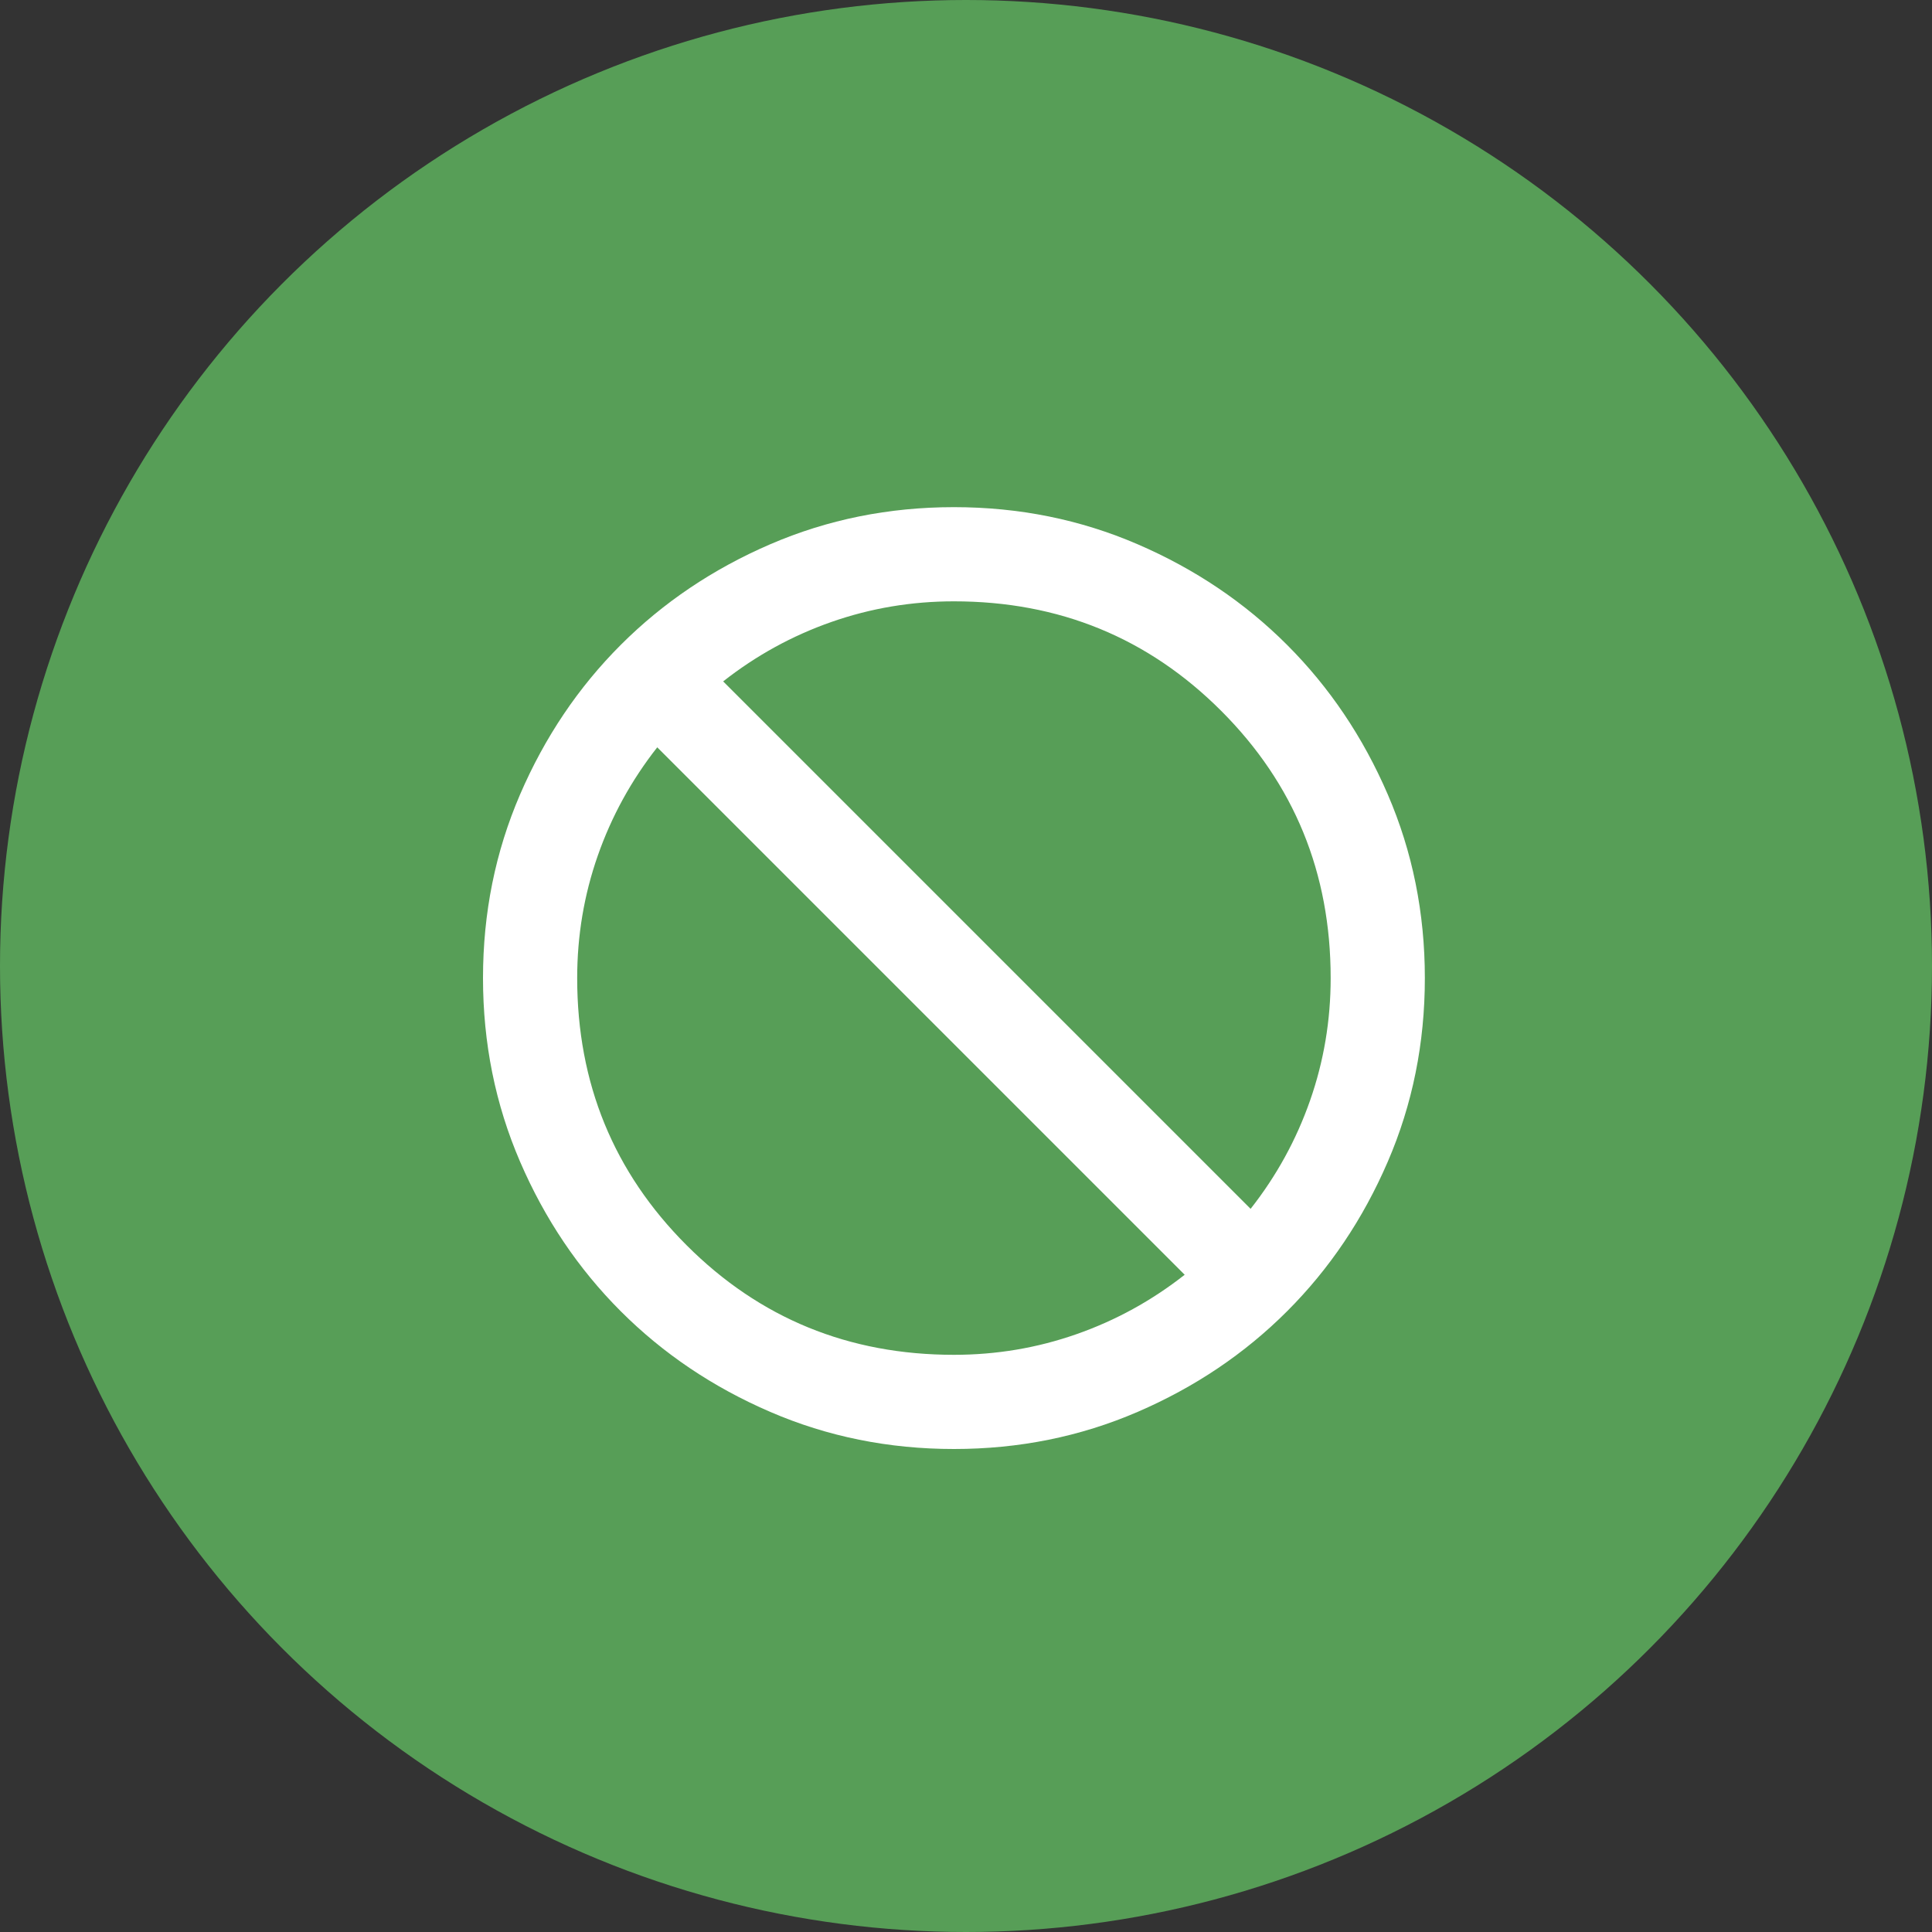
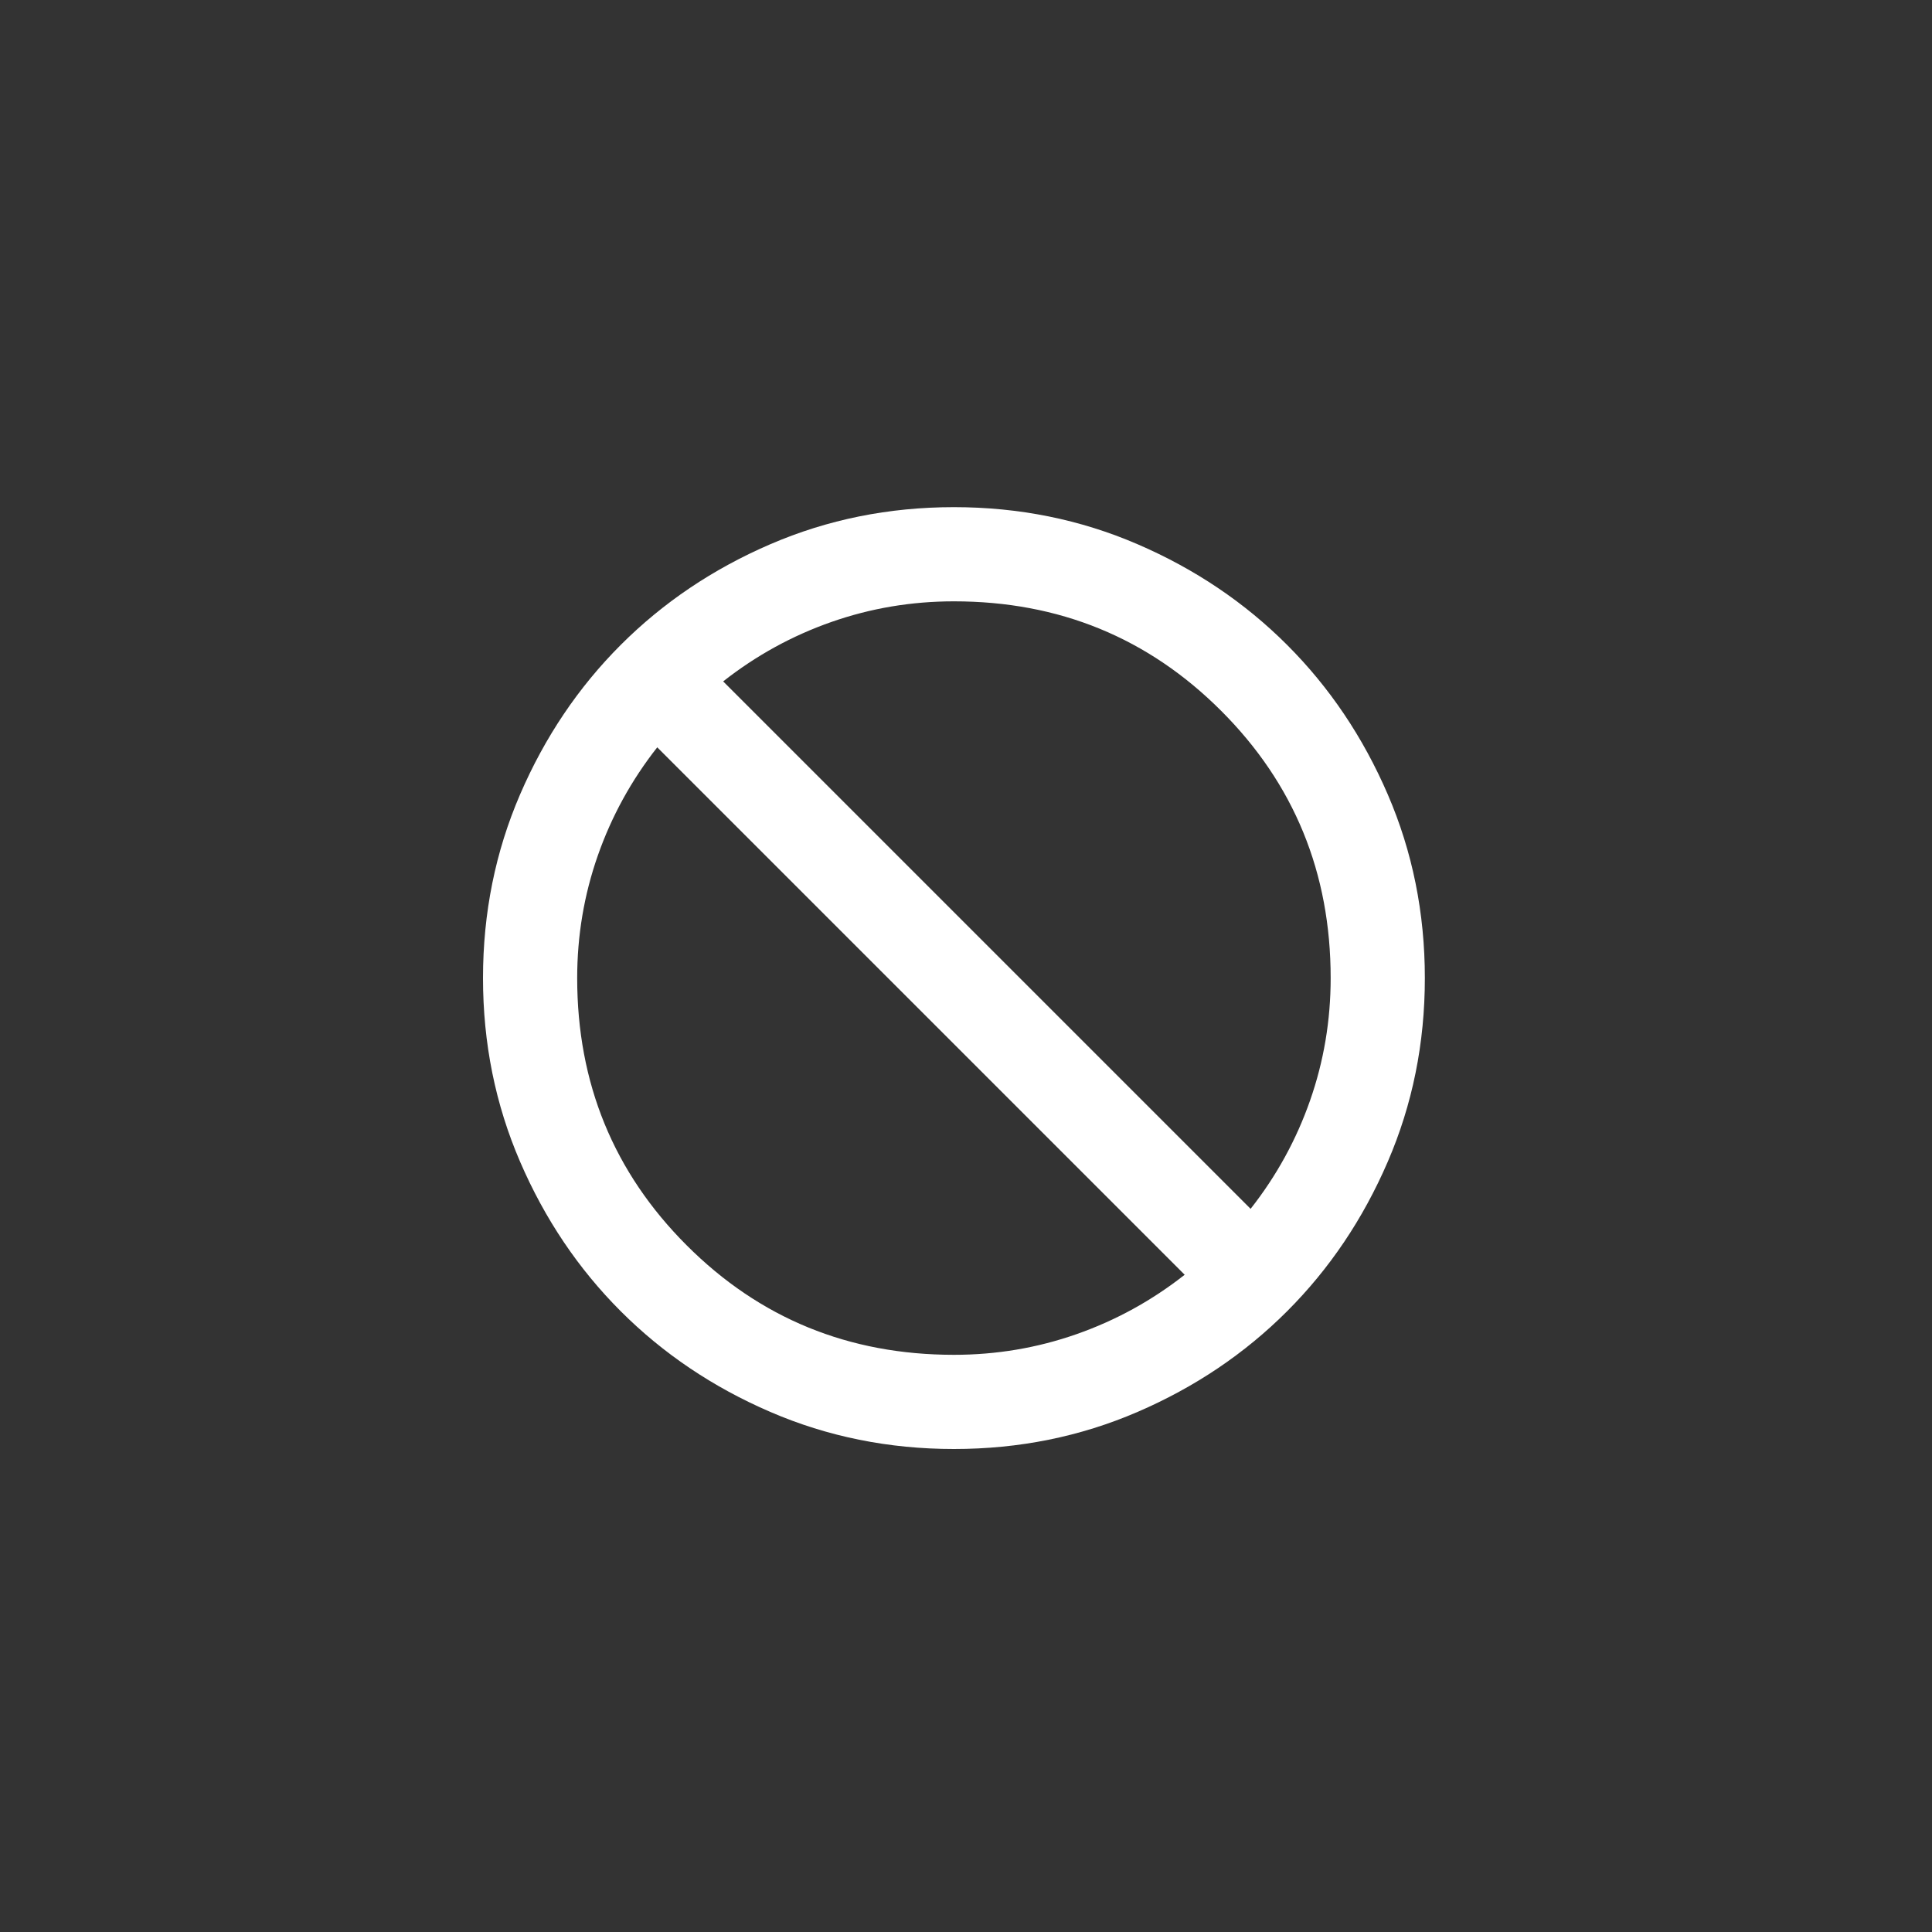
<svg xmlns="http://www.w3.org/2000/svg" width="80" height="80" viewBox="0 0 80 80" fill="none">
  <rect x="0" y="0" width="80" height="80" fill="#333333" stroke="none" />
-   <circle cx="40" cy="40" r="40" fill="#579E57" />
  <path d="M39.5 60C36.803 60 34.267 59.488 31.895 58.464C29.523 57.441 27.459 56.051 25.704 54.296C23.949 52.541 22.559 50.477 21.536 48.105C20.512 45.733 20 43.197 20 40.5C20 37.803 20.512 35.267 21.536 32.895C22.559 30.523 23.949 28.459 25.704 26.704C27.459 24.949 29.523 23.559 31.895 22.536C34.267 21.512 36.803 21 39.5 21C42.197 21 44.733 21.512 47.105 22.536C49.477 23.559 51.541 24.949 53.296 26.704C55.051 28.459 56.441 30.523 57.464 32.895C58.488 35.267 59 37.803 59 40.5C59 43.197 58.488 45.733 57.464 48.105C56.441 50.477 55.051 52.541 53.296 54.296C51.541 56.051 49.477 57.441 47.105 58.464C44.733 59.488 42.197 60 39.5 60ZM39.5 56.1C41.255 56.1 42.945 55.816 44.57 55.247C46.195 54.678 47.69 53.858 49.055 52.785L27.215 30.945C26.142 32.31 25.322 33.805 24.753 35.43C24.184 37.055 23.9 38.745 23.9 40.5C23.9 44.855 25.411 48.544 28.434 51.566C31.456 54.589 35.145 56.1 39.5 56.1ZM51.785 50.055C52.858 48.69 53.678 47.195 54.247 45.57C54.816 43.945 55.1 42.255 55.1 40.5C55.1 36.145 53.589 32.456 50.566 29.434C47.544 26.411 43.855 24.9 39.5 24.9C37.745 24.9 36.055 25.184 34.43 25.753C32.805 26.322 31.31 27.142 29.945 28.215L51.785 50.055Z" fill="white" />
</svg>